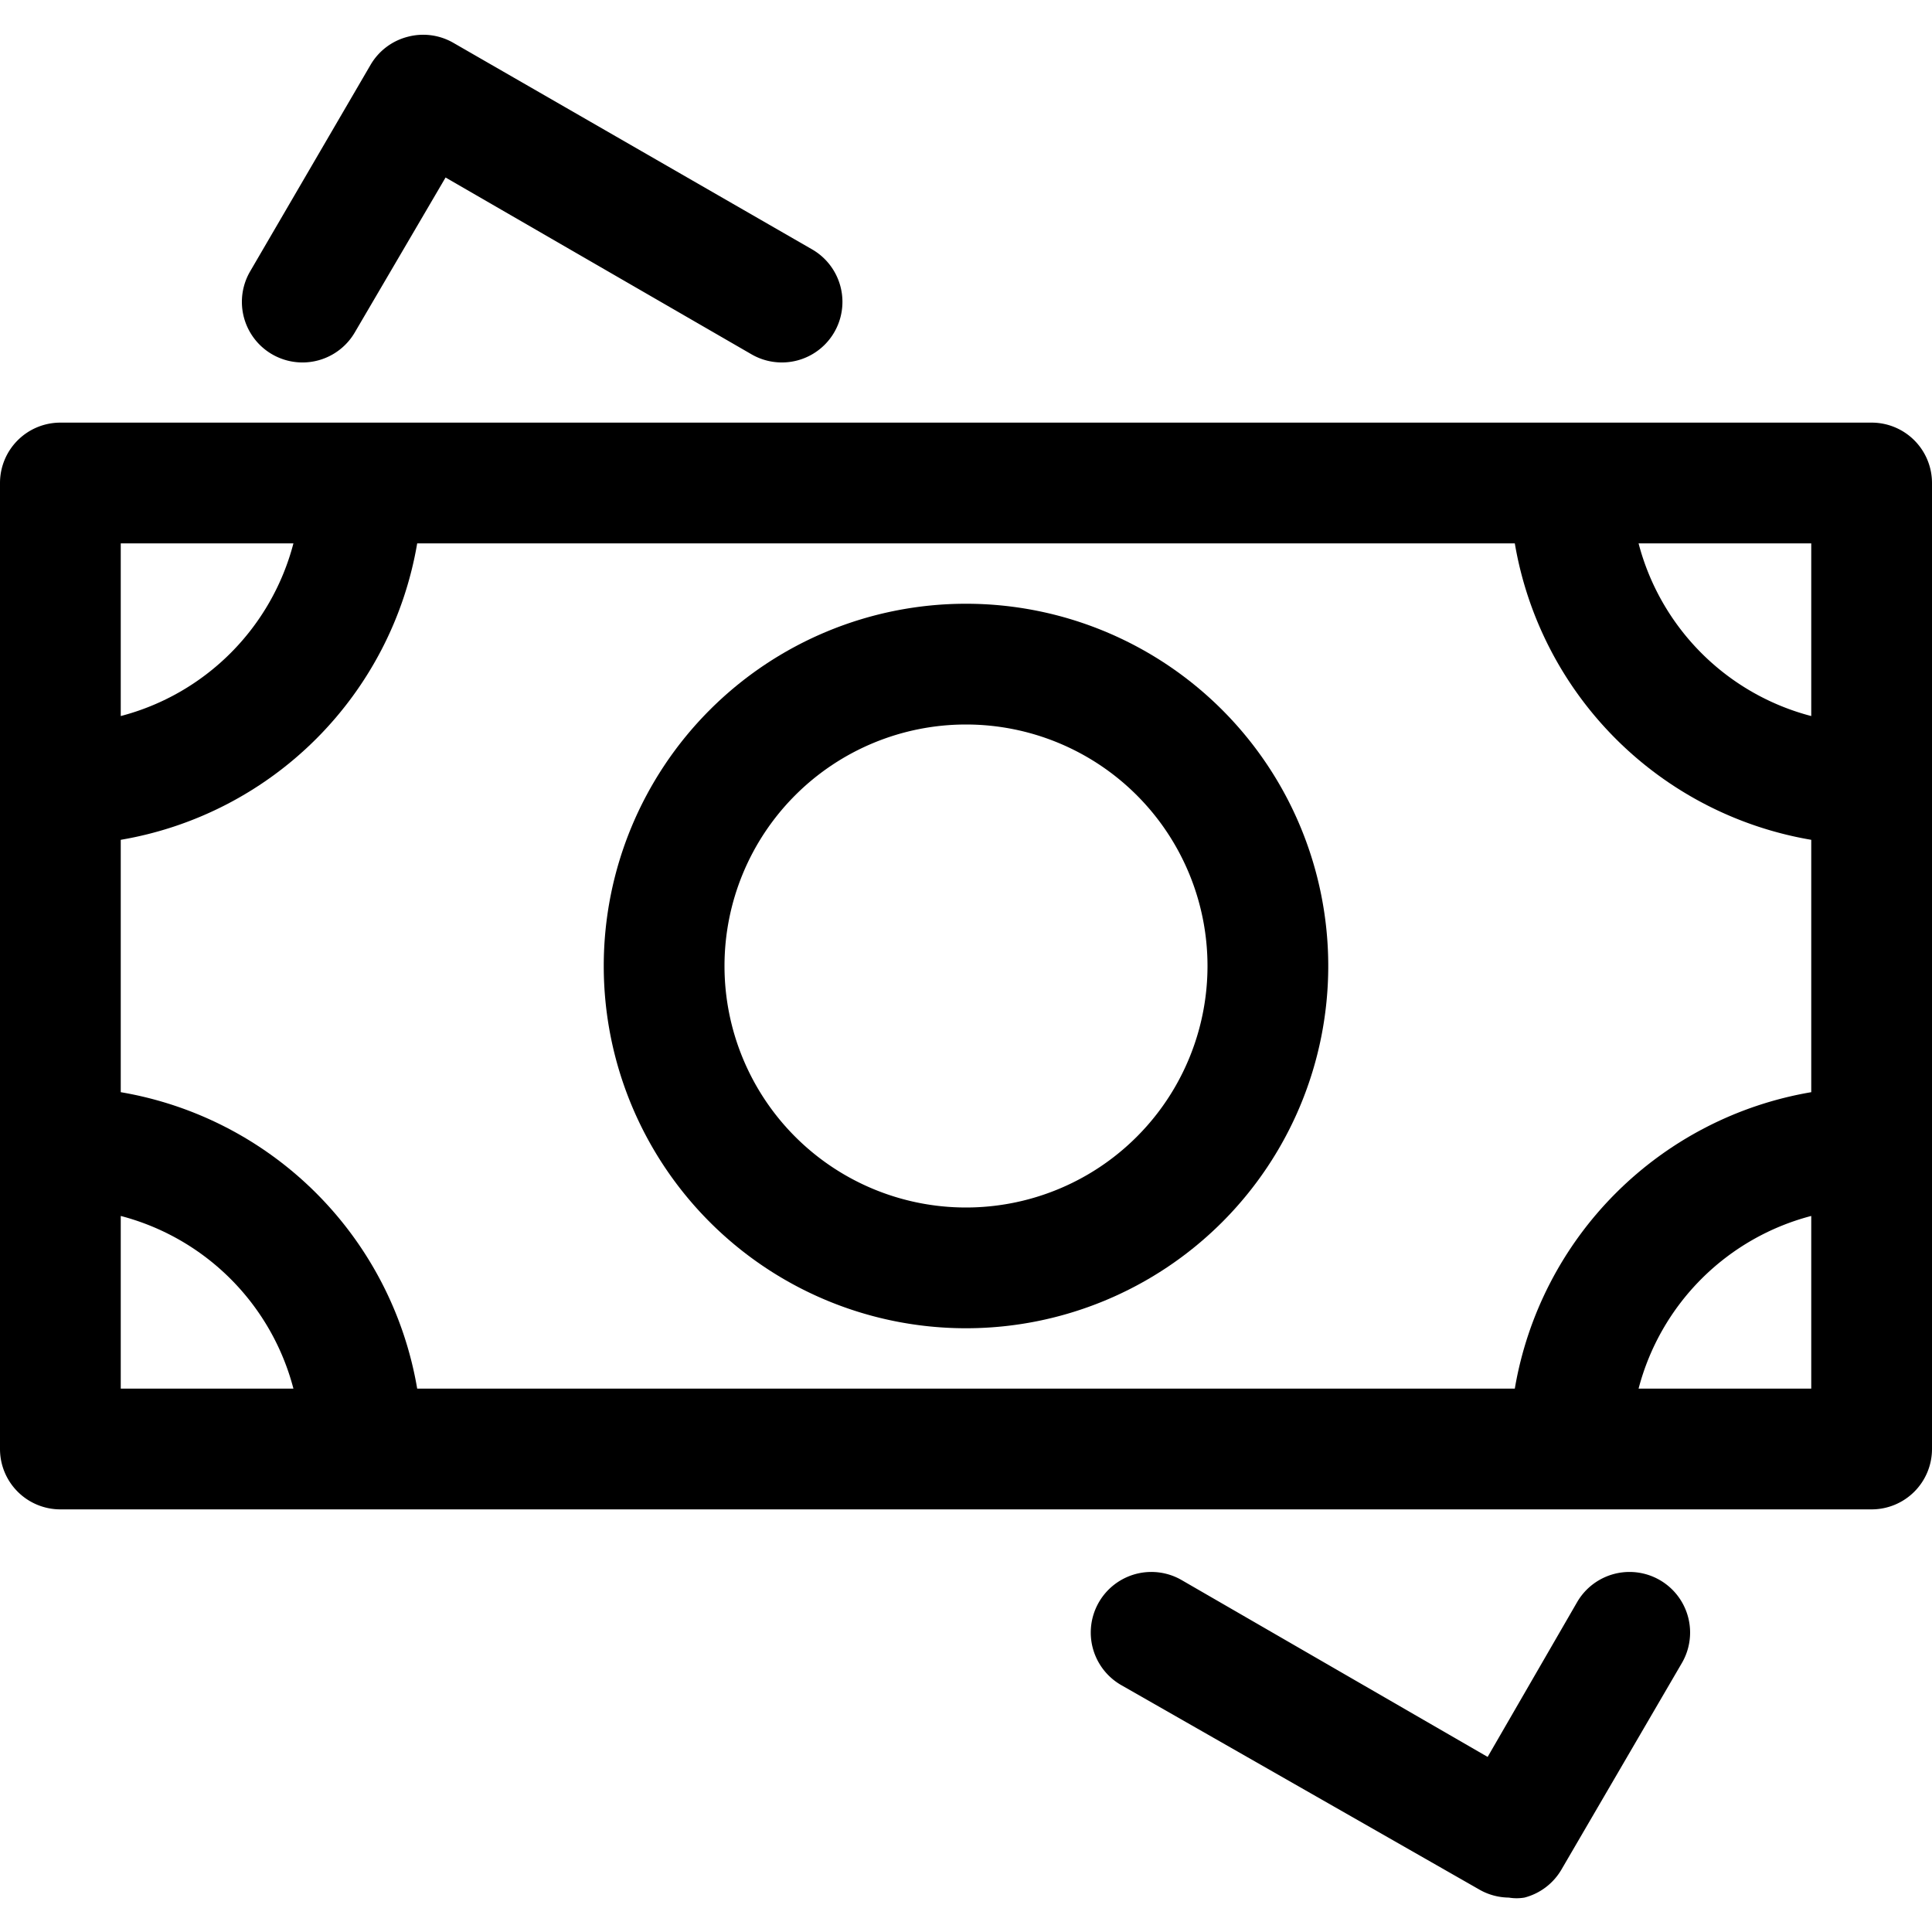
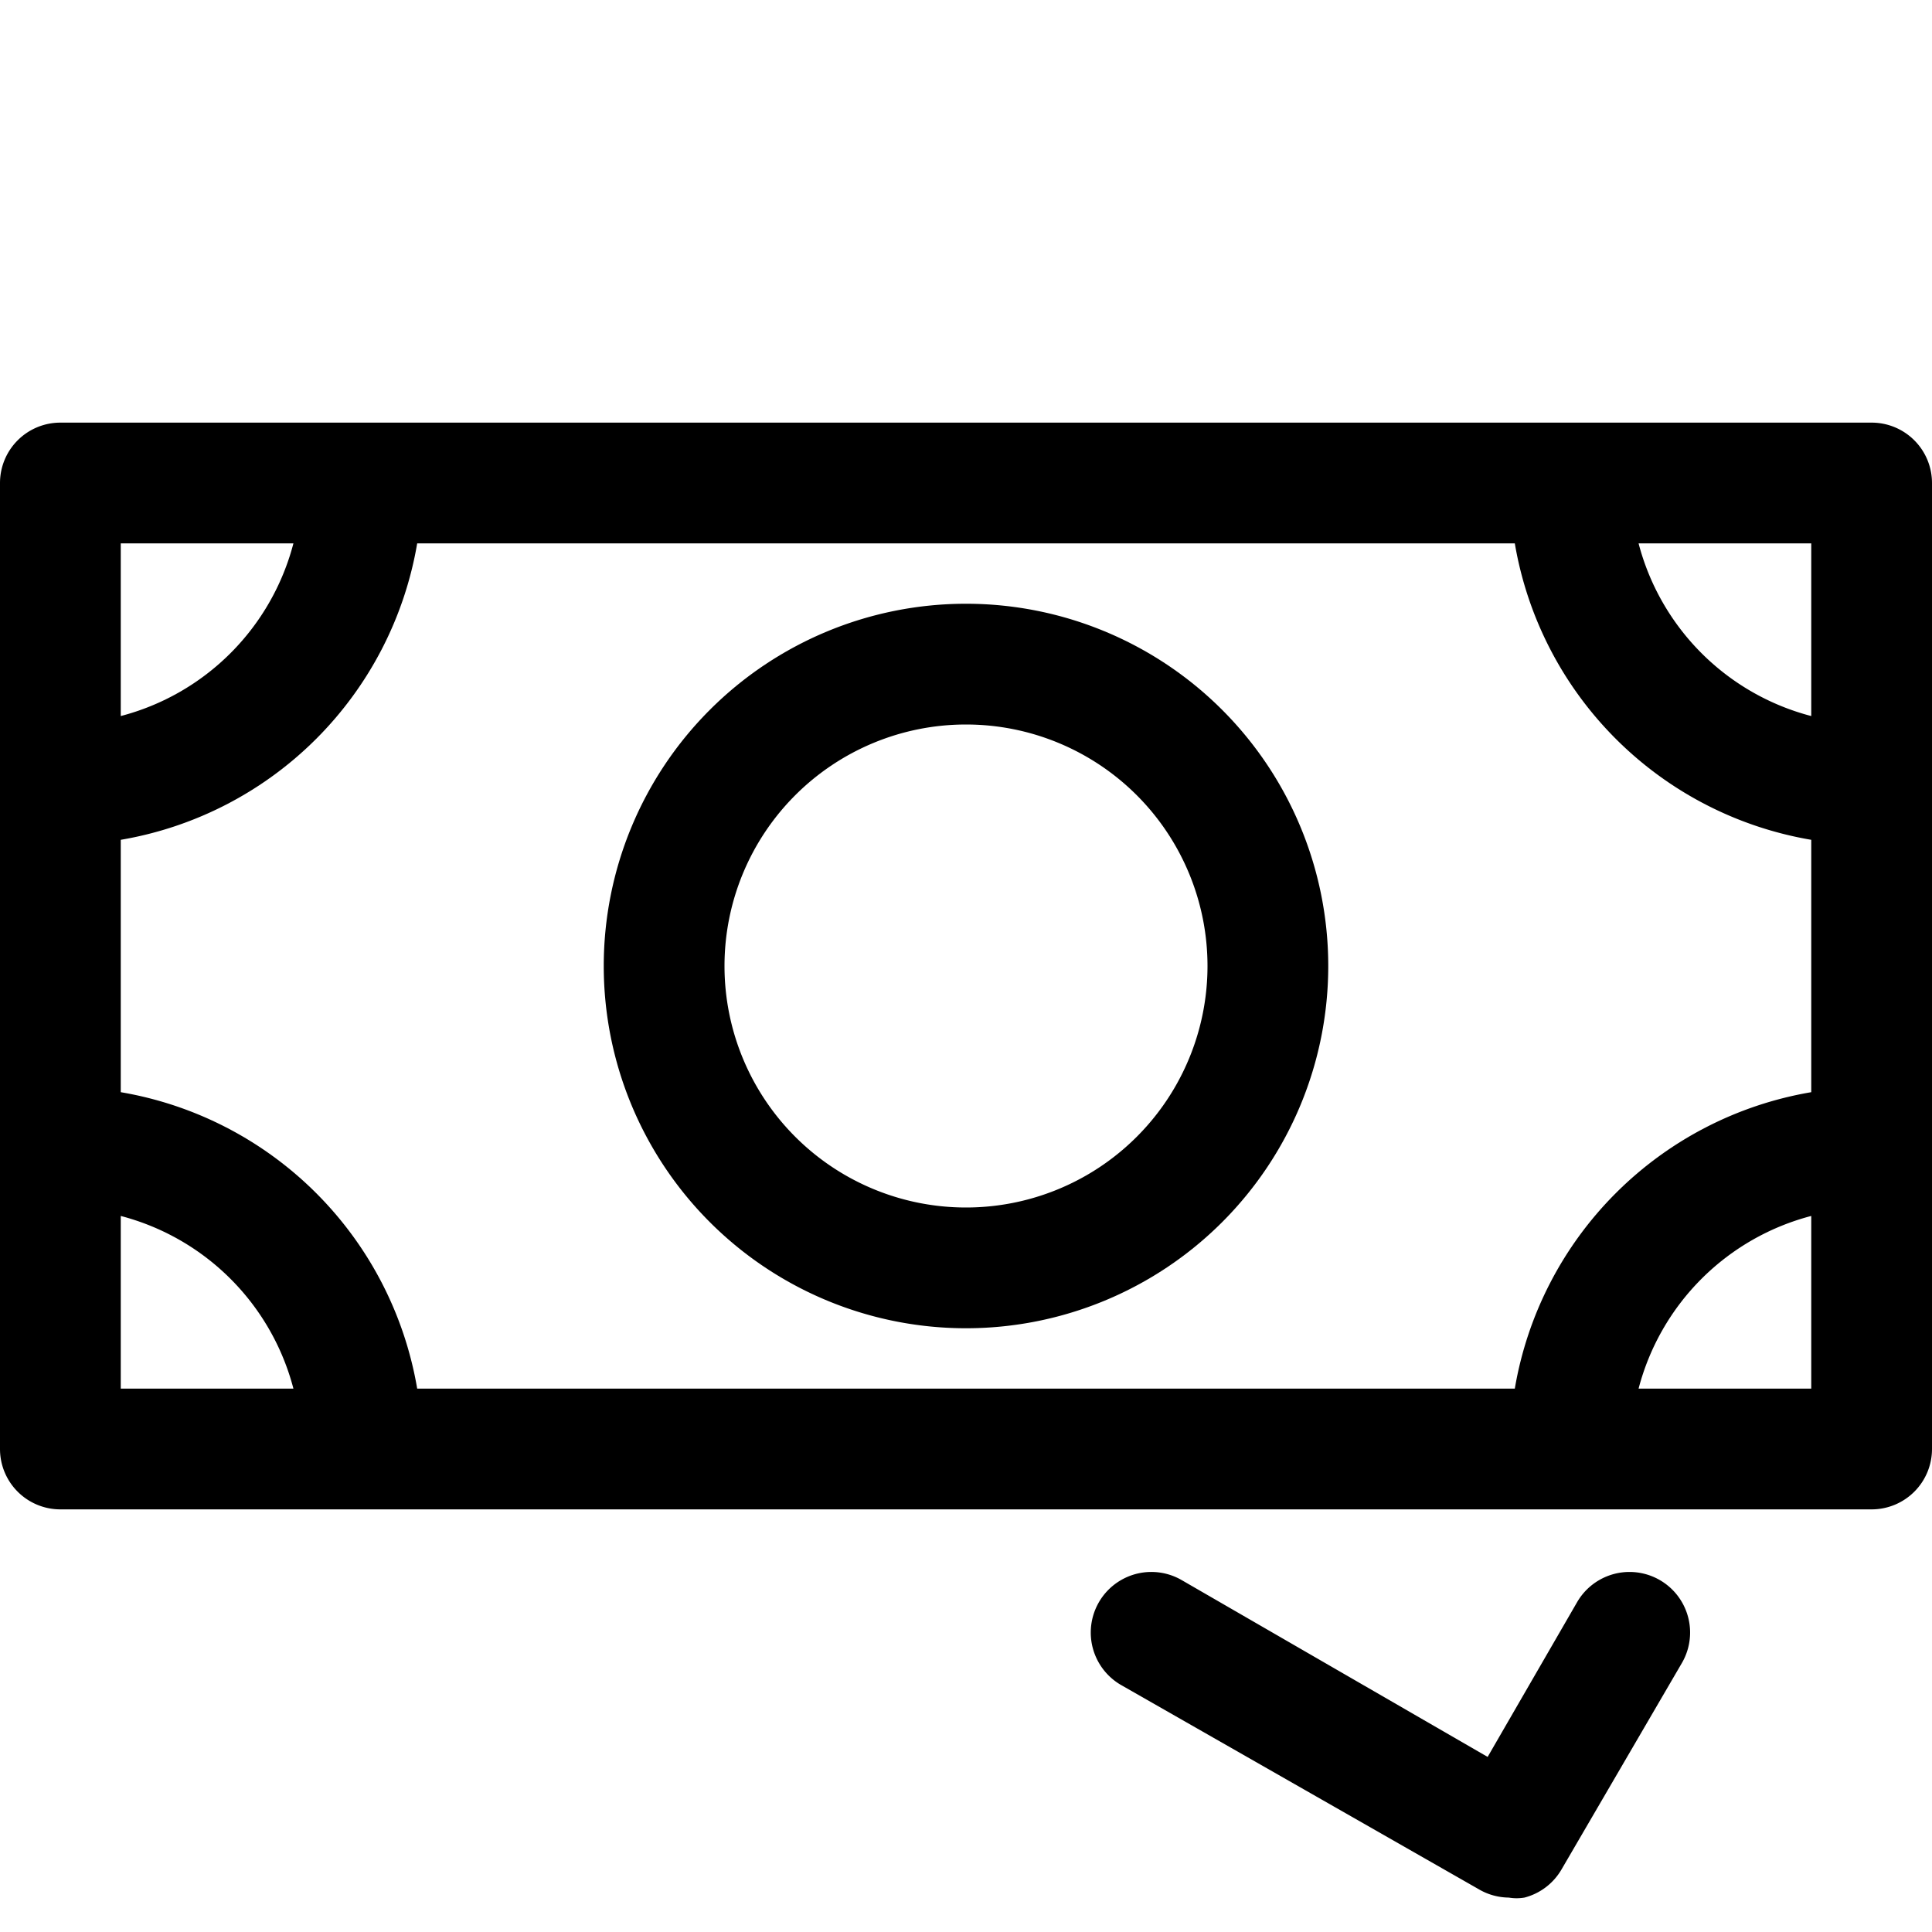
<svg xmlns="http://www.w3.org/2000/svg" viewBox="0 0 32 32">
  <path d="M31,7H1A1,1,0,0,0,0,8V24a1,1,0,0,0,1,1H31a1,1,0,0,0,1-1V8A1,1,0,0,0,31,7ZM25.09,23H6.91A6,6,0,0,0,2,18.09V13.91A6,6,0,0,0,6.91,9H25.09A6,6,0,0,0,30,13.91v4.18A6,6,0,0,0,25.09,23ZM30,11.86A4,4,0,0,1,27.14,9H30ZM4.86,9A4,4,0,0,1,2,11.86V9ZM2,20.14A4,4,0,0,1,4.86,23H2ZM27.14,23A4,4,0,0,1,30,20.14V23Z" />
-   <path d="M7.51.71a1,1,0,0,0-.76-.1,1,1,0,0,0-.61.46l-2,3.43a1,1,0,0,0,1.74,1L7.38,2.94l5.07,2.93a1,1,0,0,0,1-1.74Z" />
  <path d="M24.49,31.29a1,1,0,0,0,.5.14.78.78,0,0,0,.26,0,1,1,0,0,0,.61-.46l2-3.43a1,1,0,1,0-1.74-1l-1.48,2.56-5.07-2.93a1,1,0,0,0-1,1.74Z" />
  <path d="M16,10a6,6,0,1,0,6,6A6,6,0,0,0,16,10Zm0,10a4,4,0,1,1,4-4A4,4,0,0,1,16,20Z" />
</svg>